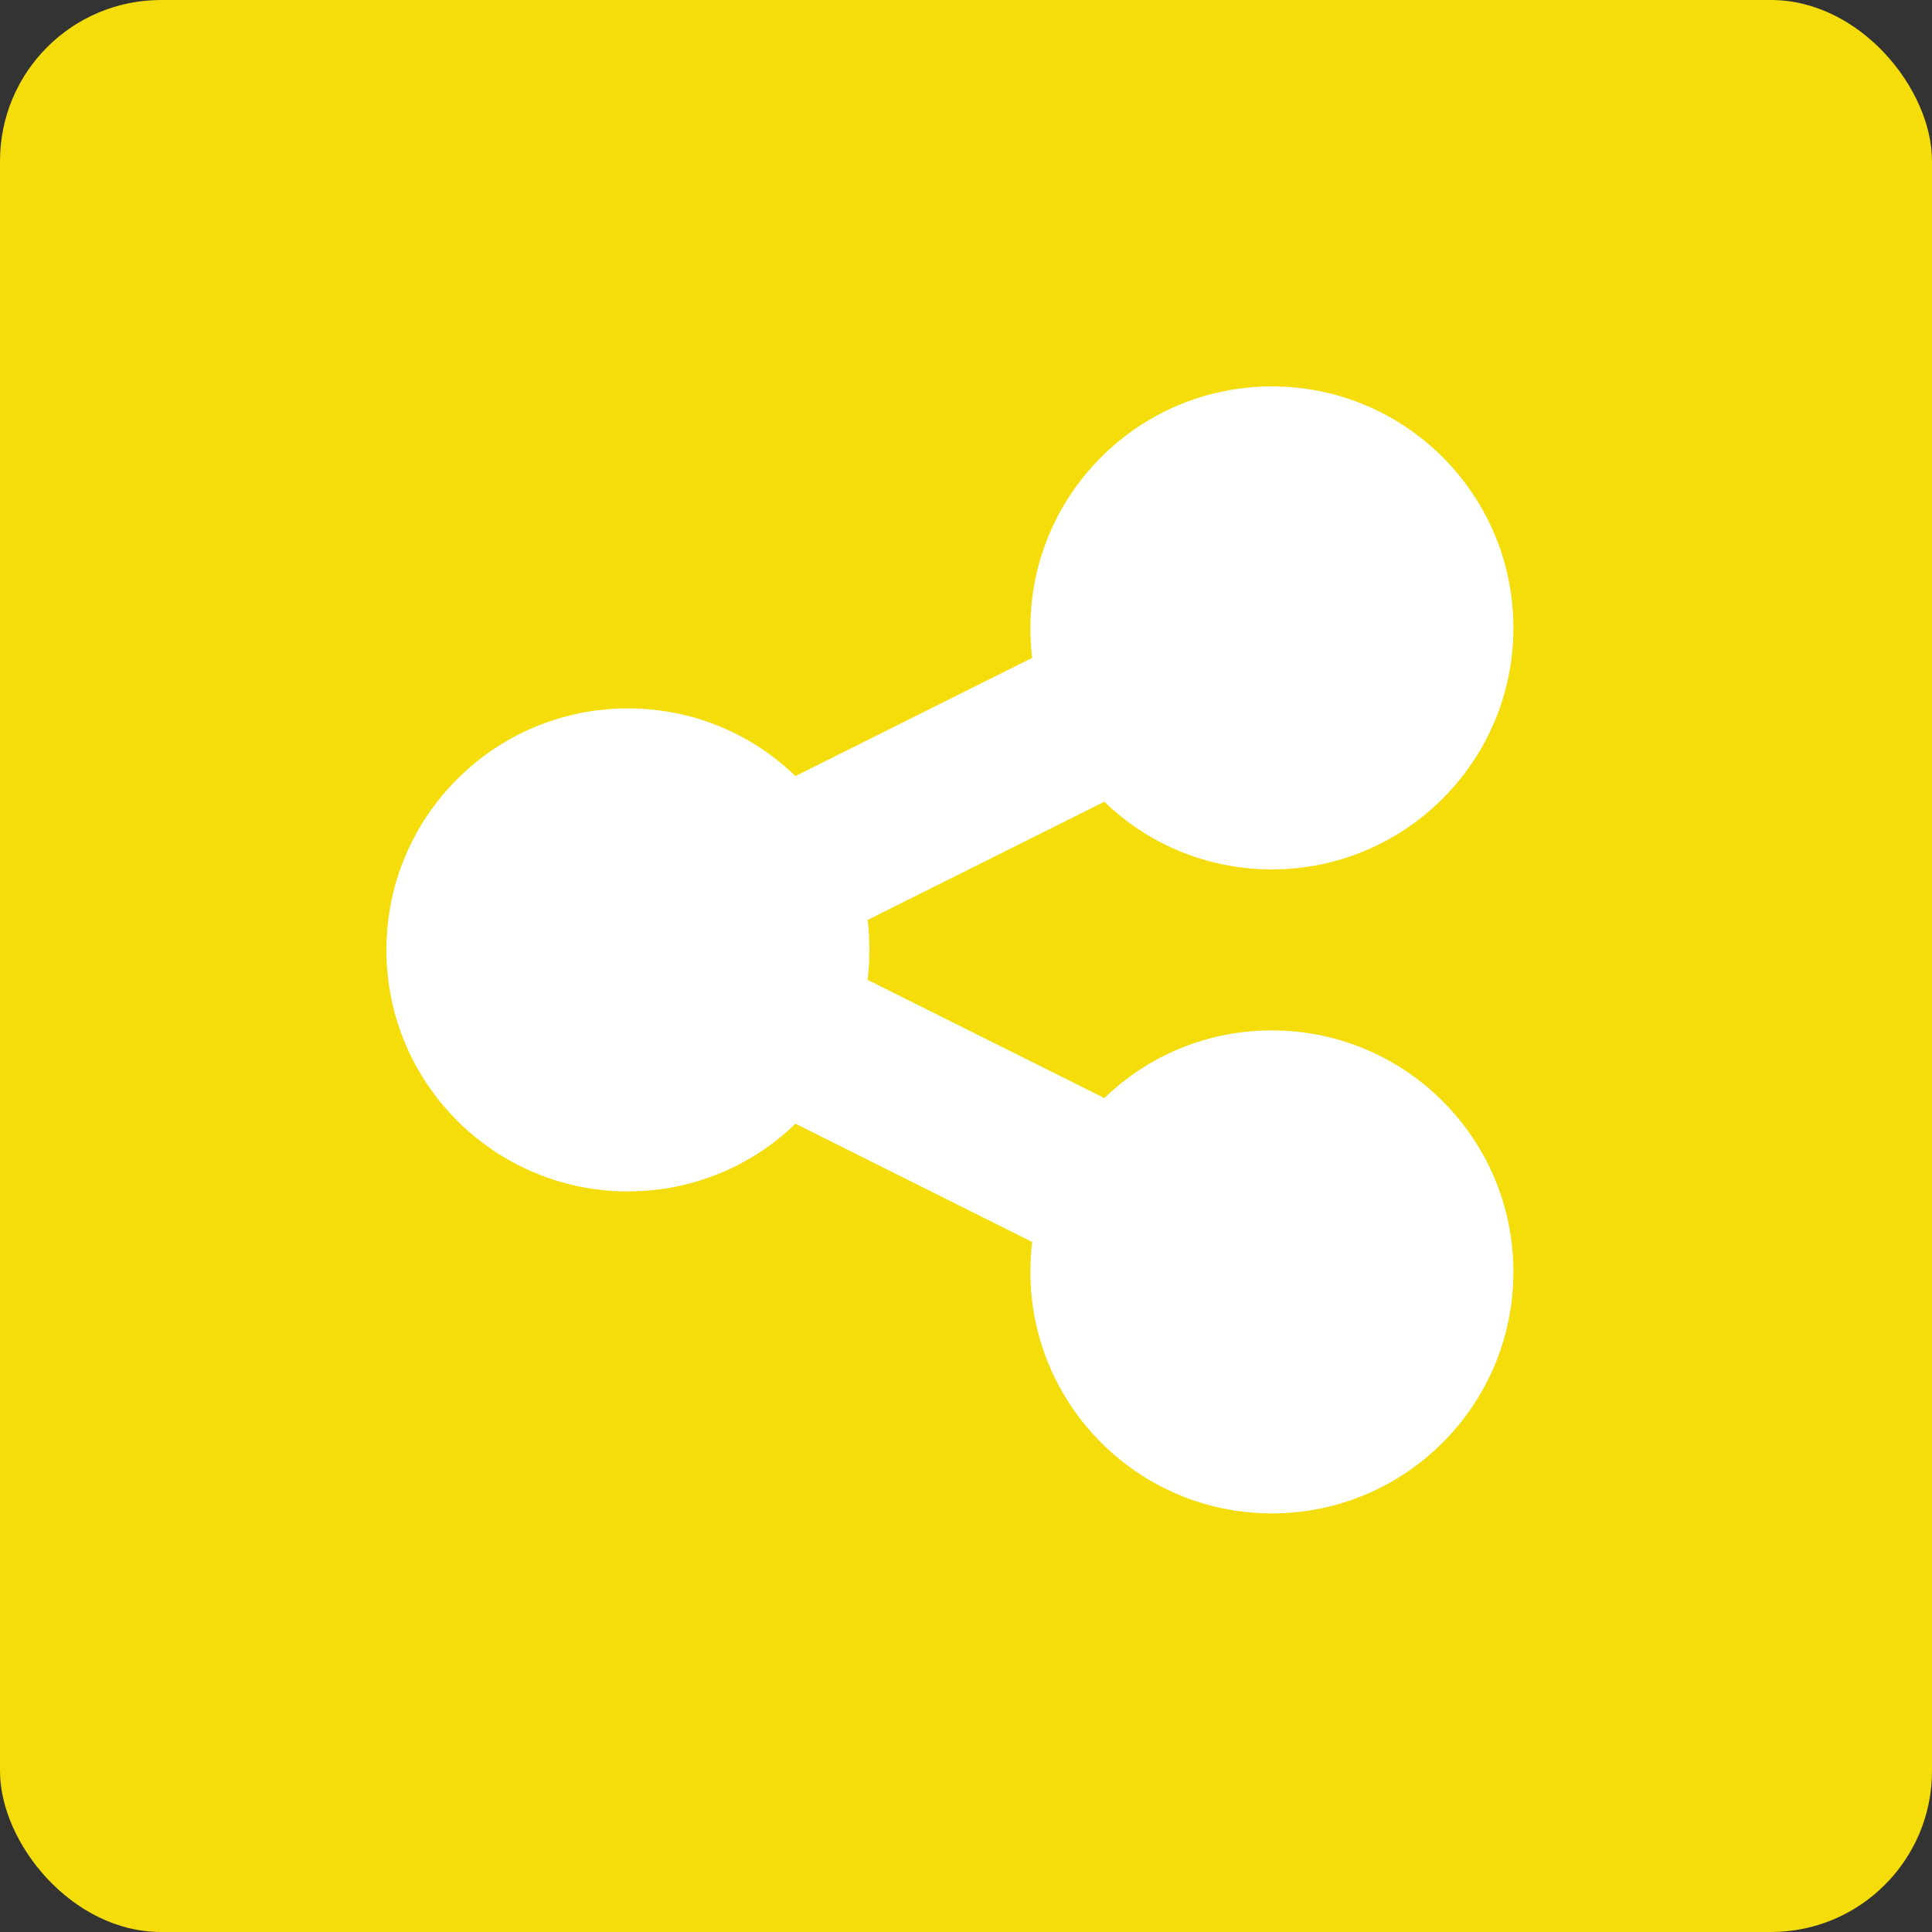
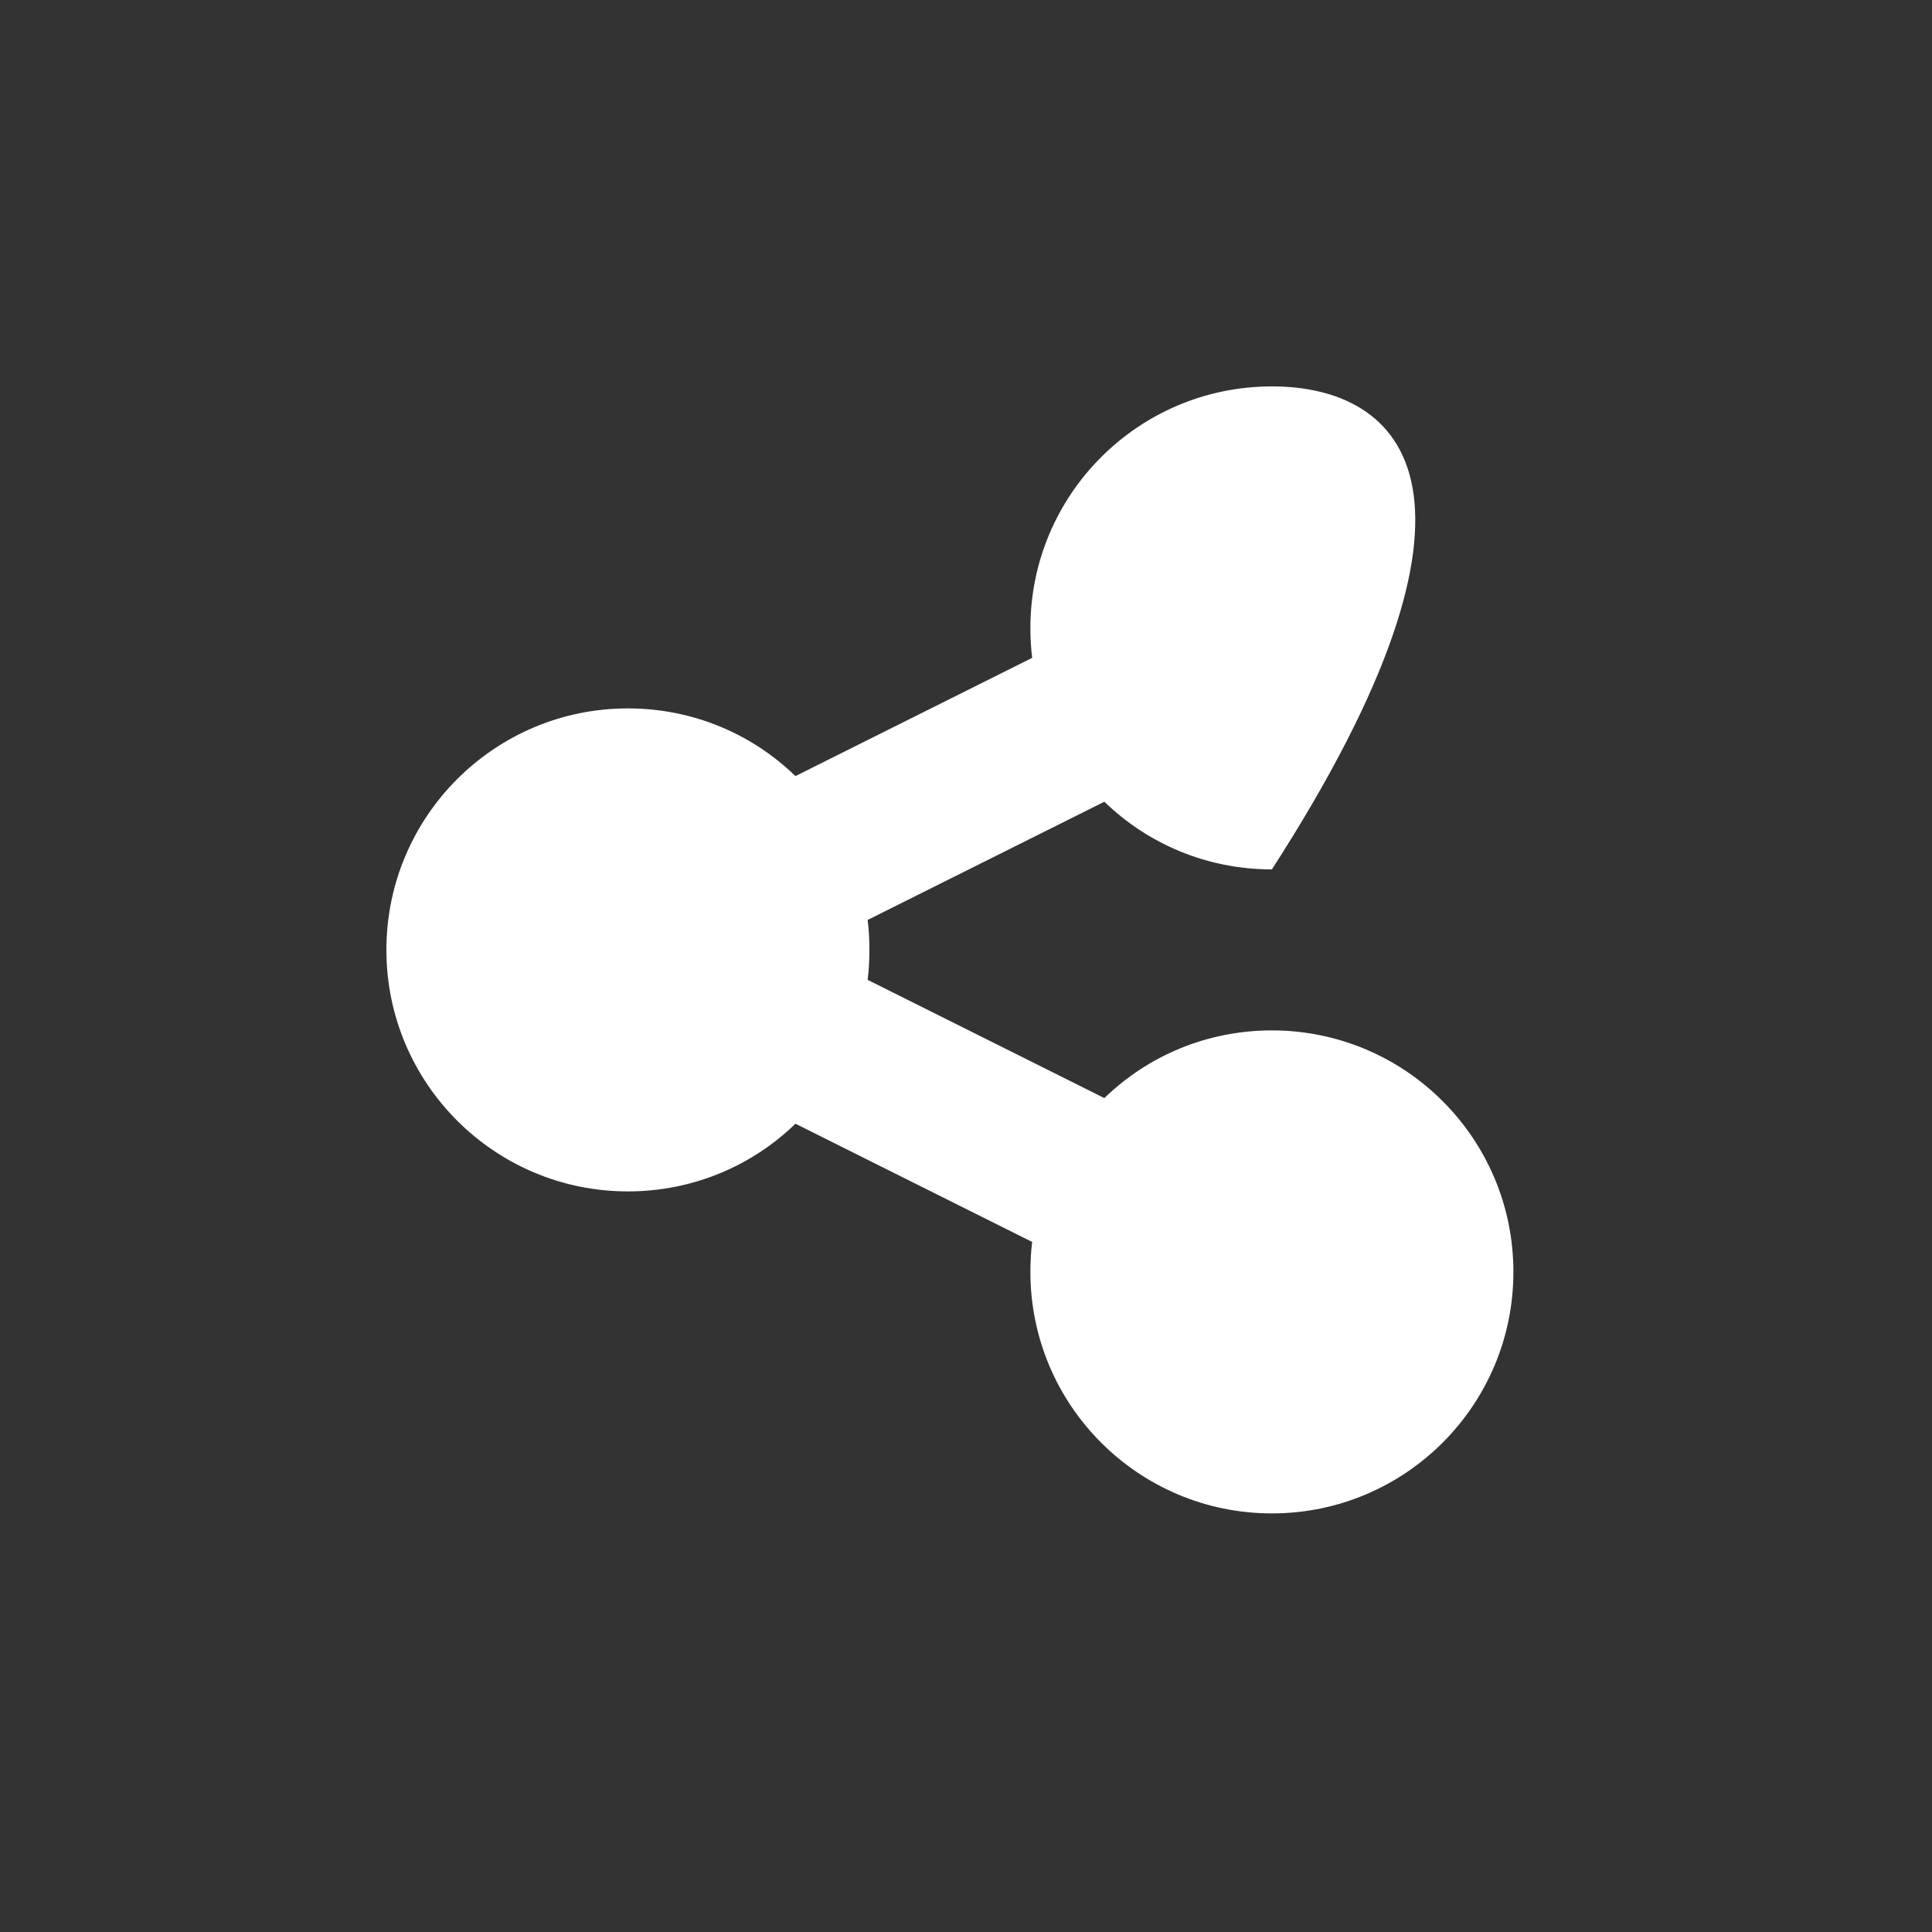
<svg xmlns="http://www.w3.org/2000/svg" width="60" height="60" viewBox="0 0 60 60" fill="none">
  <rect x="0" y="0" width="60" height="60" fill="#333333" stroke="none" />
-   <rect width="60" height="60" rx="5" fill="#F4DD0B" />
-   <path d="M39.5 27C43.641 27 47 23.641 47 19.5C47 15.359 43.641 12 39.5 12C35.359 12 32 15.359 32 19.5C32 19.812 32.016 20.125 32.055 20.43L24.703 24.102C23.359 22.797 21.523 22 19.5 22C15.359 22 12 25.359 12 29.5C12 33.641 15.359 37 19.5 37C21.523 37 23.359 36.203 24.703 34.898L32.055 38.57C32.016 38.875 32 39.18 32 39.5C32 43.641 35.359 47 39.5 47C43.641 47 47 43.641 47 39.5C47 35.359 43.641 32 39.5 32C37.477 32 35.641 32.797 34.297 34.102L26.945 30.43C26.984 30.125 27 29.82 27 29.5C27 29.18 26.984 28.875 26.945 28.57L34.297 24.898C35.641 26.203 37.477 27 39.5 27Z" fill="white" />
+   <path d="M39.5 27C47 15.359 43.641 12 39.5 12C35.359 12 32 15.359 32 19.5C32 19.812 32.016 20.125 32.055 20.43L24.703 24.102C23.359 22.797 21.523 22 19.5 22C15.359 22 12 25.359 12 29.5C12 33.641 15.359 37 19.5 37C21.523 37 23.359 36.203 24.703 34.898L32.055 38.57C32.016 38.875 32 39.18 32 39.5C32 43.641 35.359 47 39.5 47C43.641 47 47 43.641 47 39.5C47 35.359 43.641 32 39.5 32C37.477 32 35.641 32.797 34.297 34.102L26.945 30.43C26.984 30.125 27 29.82 27 29.5C27 29.18 26.984 28.875 26.945 28.57L34.297 24.898C35.641 26.203 37.477 27 39.5 27Z" fill="white" />
</svg>